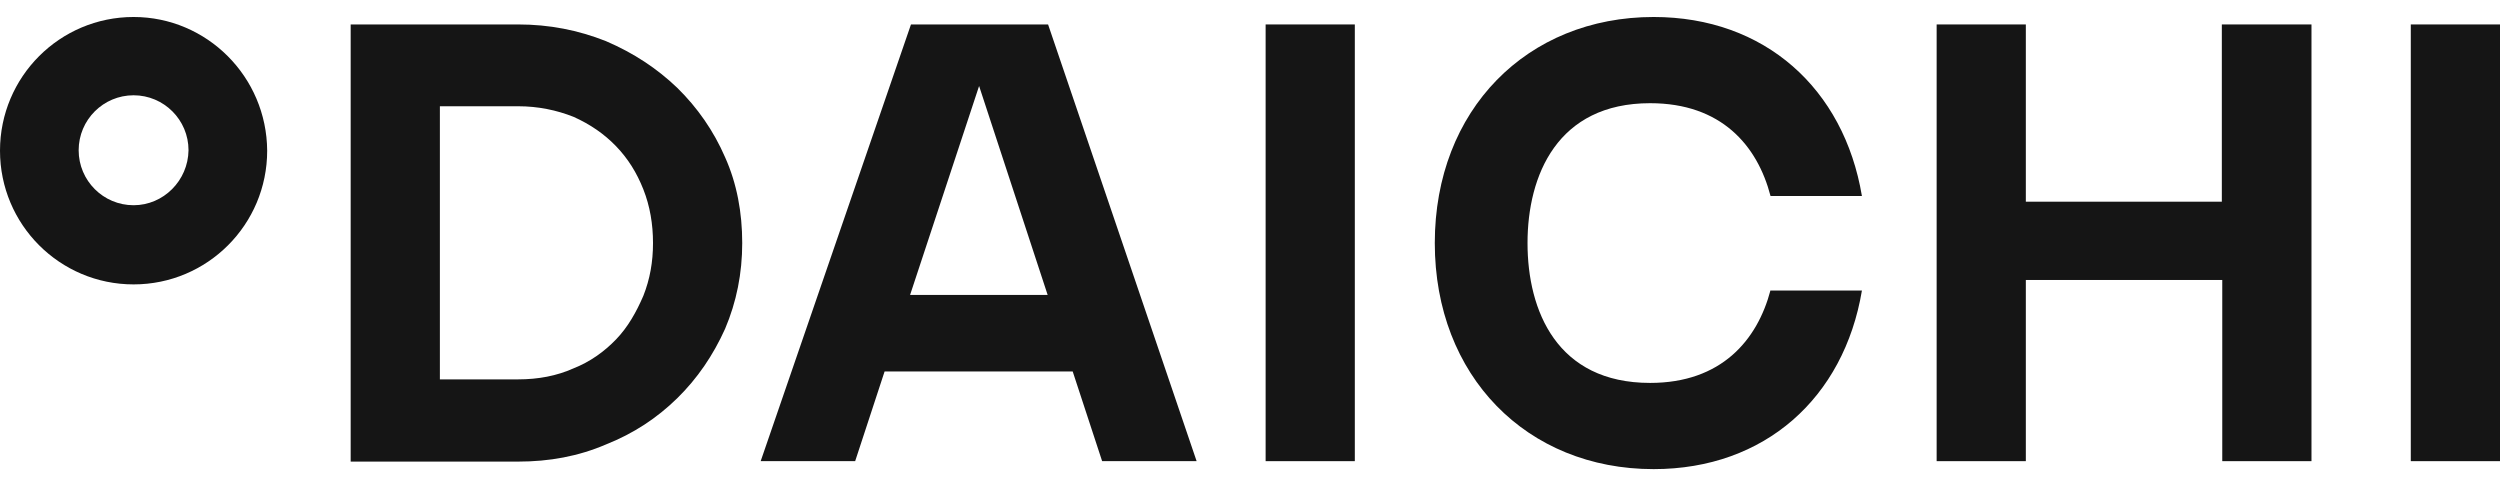
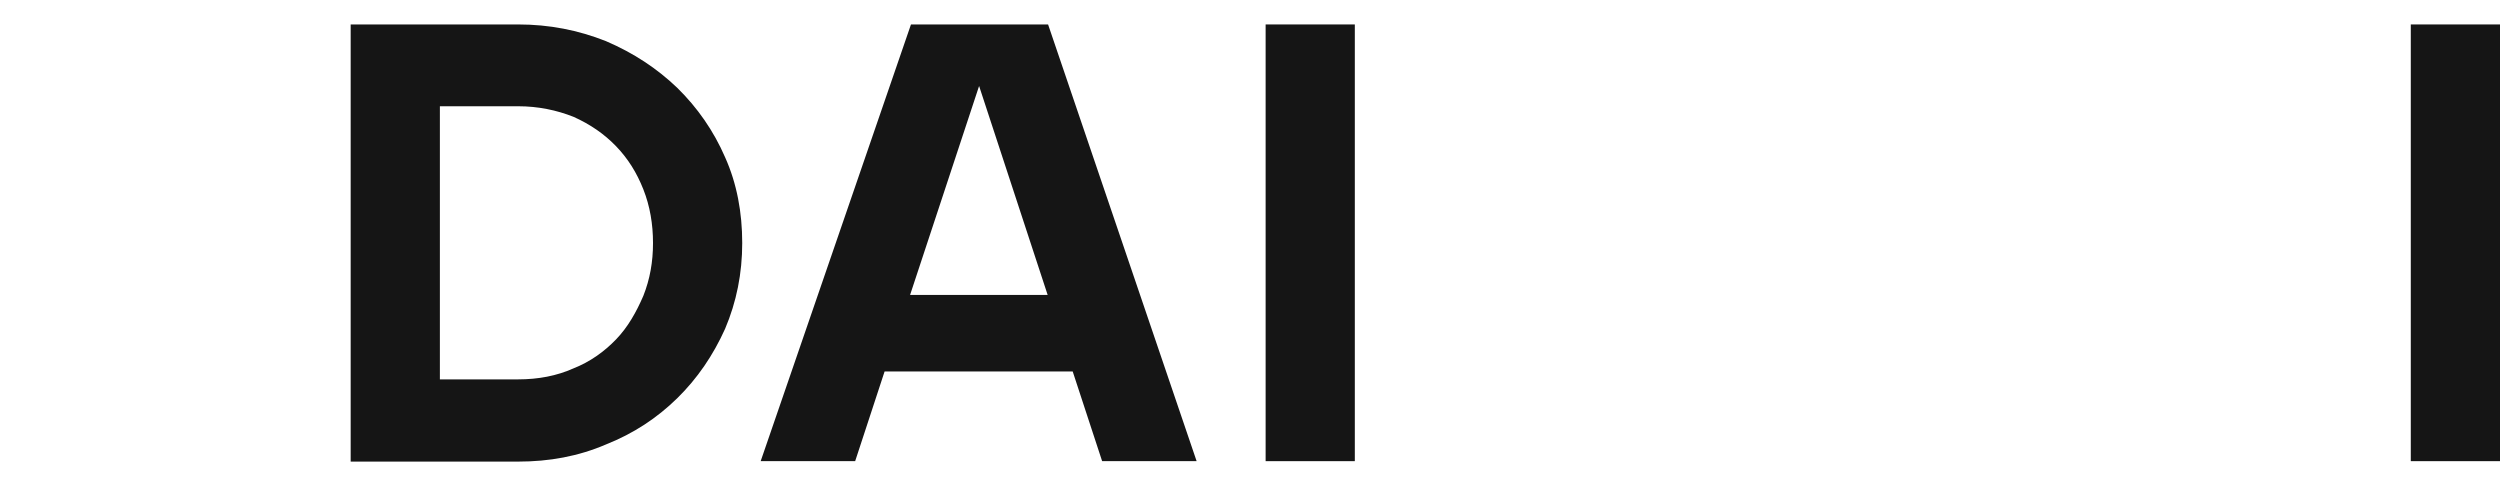
<svg xmlns="http://www.w3.org/2000/svg" width="108" height="21" viewBox="0 0 108 21" fill="none">
  <path fill-rule="evenodd" clip-rule="evenodd" d="M22.382 1.056C23.73 1.056 24.983 1.303 26.179 1.778C27.375 2.291 28.381 2.956 29.255 3.792C30.128 4.647 30.83 5.654 31.324 6.794C31.836 7.934 32.064 9.188 32.064 10.499C32.064 11.809 31.817 13.044 31.324 14.204C30.811 15.343 30.128 16.35 29.255 17.205C28.381 18.06 27.375 18.725 26.179 19.2C24.983 19.713 23.73 19.941 22.382 19.941H15.149V1.056L22.382 1.056ZM24.774 15.914C25.496 15.629 26.103 15.192 26.616 14.66C27.128 14.128 27.489 13.482 27.793 12.779C28.078 12.057 28.21 11.316 28.21 10.499C28.21 9.682 28.078 8.903 27.793 8.181C27.508 7.459 27.128 6.851 26.616 6.319C26.103 5.787 25.496 5.369 24.774 5.046C24.053 4.761 23.256 4.59 22.382 4.59H19.003V16.389H22.382C23.256 16.389 24.053 16.237 24.774 15.914V15.914Z" fill="#151515" />
  <path d="M58.528 1.056V19.922H54.675V1.056H58.528Z" fill="#151515" />
-   <path d="M76.487 12.533C75.917 14.699 74.36 16.542 71.285 16.542C67.261 16.542 65.989 13.426 65.989 10.5C65.989 7.574 67.28 4.458 71.285 4.458C74.36 4.458 75.917 6.282 76.487 8.467H80.435C79.657 3.831 76.24 0.734 71.437 0.734C65.97 0.734 61.983 4.743 61.983 10.5C61.983 16.238 65.951 20.266 71.437 20.266C76.24 20.266 79.657 17.188 80.435 12.552H76.487V12.533Z" fill="#151515" />
  <path d="M108 1.056V19.922H104.146V1.056H108Z" fill="#151515" />
-   <path d="M87.516 1.056V8.713H95.983V1.056H99.856V19.922H96.002V12.095H87.516V19.922H83.663V1.056H87.516Z" fill="#151515" />
-   <path fill-rule="evenodd" clip-rule="evenodd" d="M5.771 0.734C2.582 0.734 0 3.318 0 6.51C0 9.702 2.582 12.286 5.771 12.286C8.96 12.286 11.542 9.702 11.542 6.51C11.523 3.318 8.941 0.734 5.771 0.734ZM5.771 8.866C4.461 8.866 3.398 7.802 3.398 6.491C3.398 5.18 4.461 4.116 5.771 4.116C7.081 4.116 8.144 5.18 8.144 6.491C8.125 7.802 7.062 8.866 5.771 8.866Z" fill="#151515" />
  <path fill-rule="evenodd" clip-rule="evenodd" d="M47.612 19.922H51.694L45.277 1.056H43.189H41.442H39.354L32.861 19.922H36.943L38.215 16.046H46.34L47.612 19.922ZM39.316 12.74L42.297 3.715L45.258 12.74H39.316Z" fill="#151515" />
</svg>